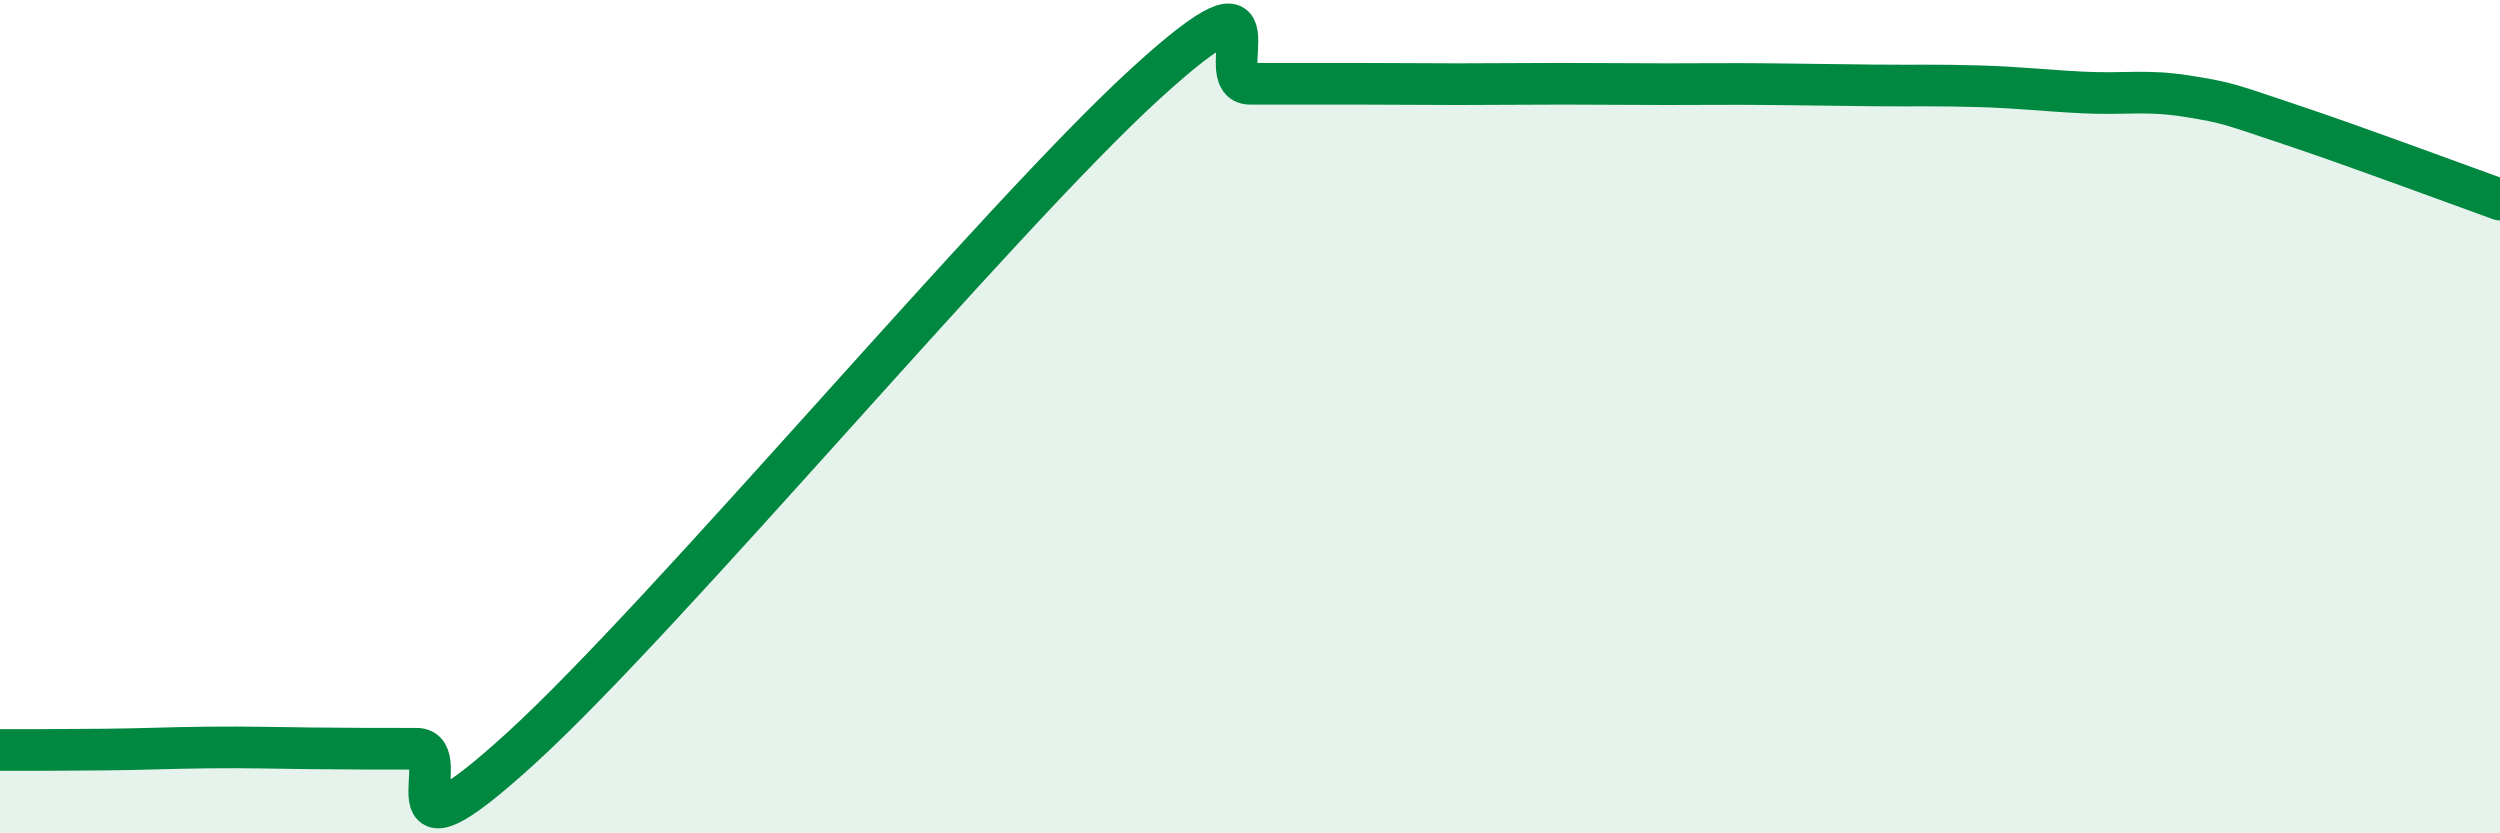
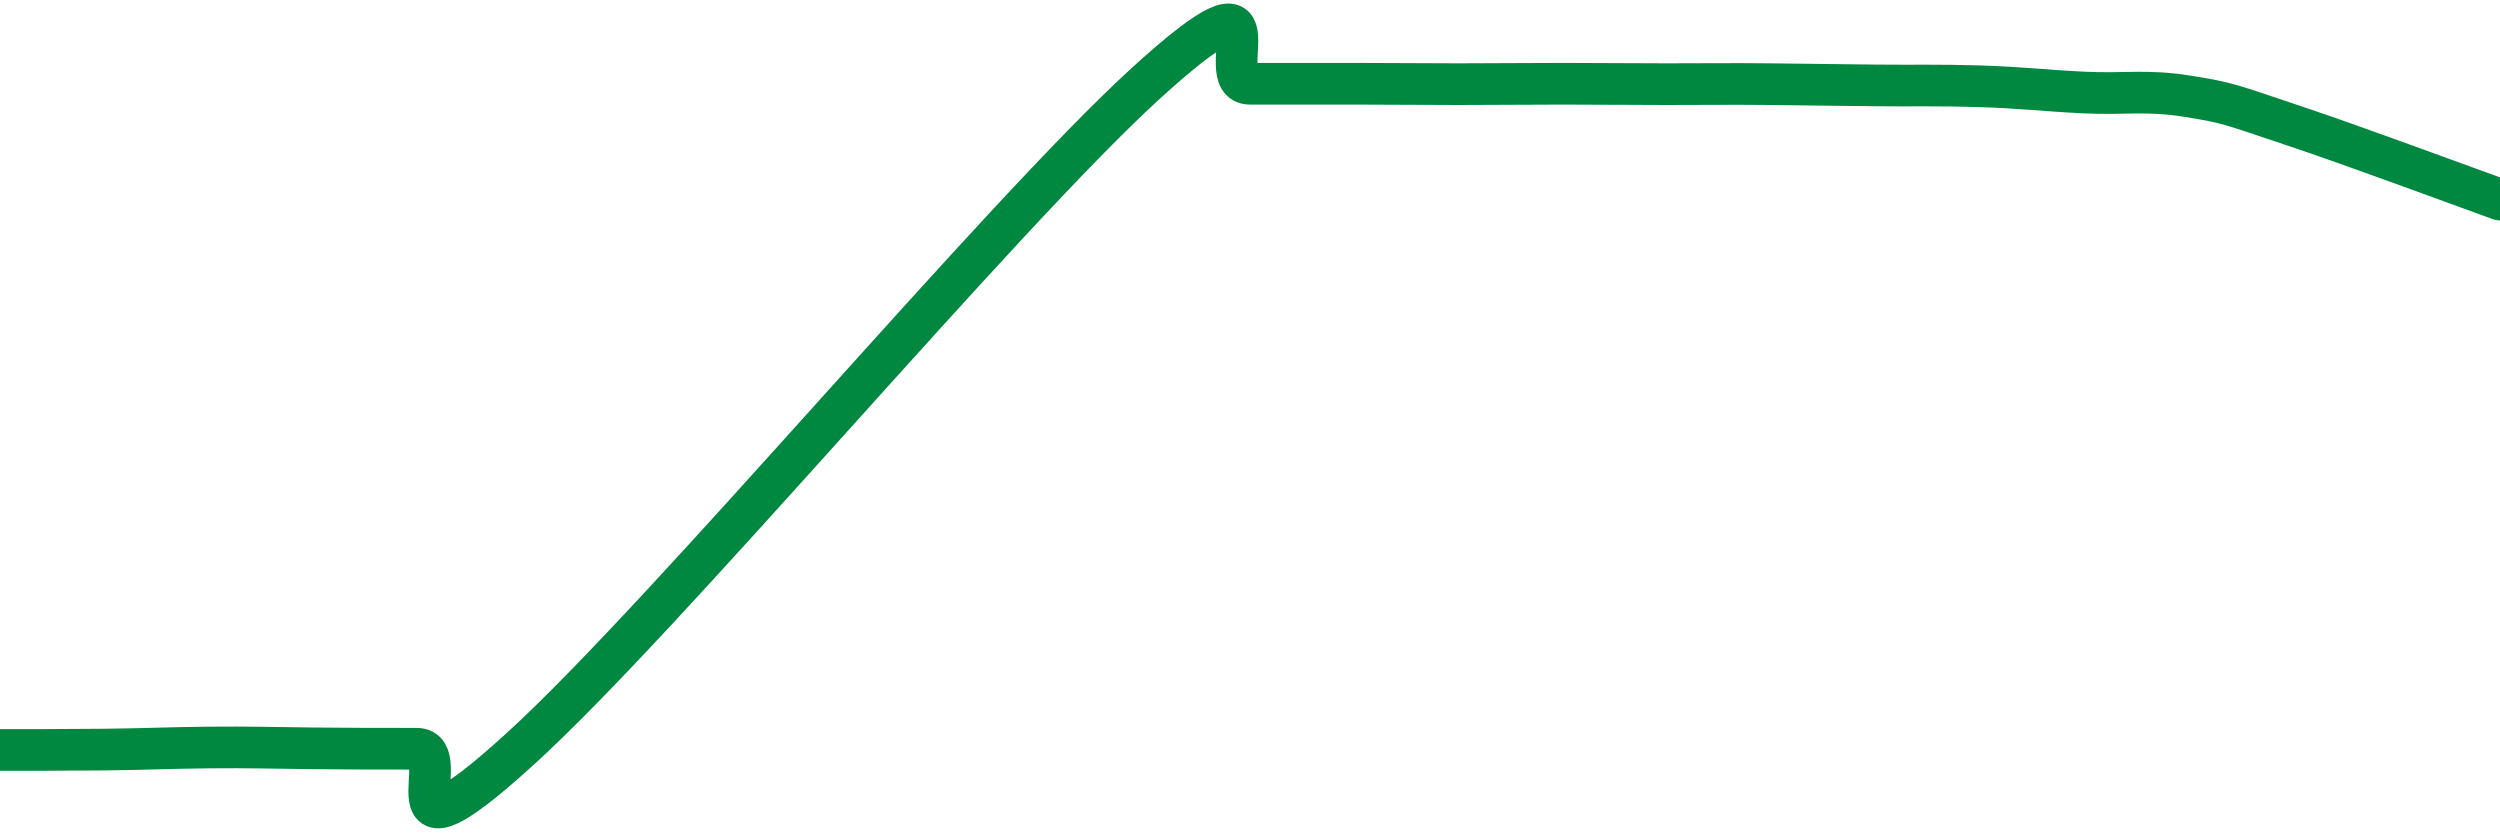
<svg xmlns="http://www.w3.org/2000/svg" width="60" height="20" viewBox="0 0 60 20">
-   <path d="M 0,18 C 0.5,18 1.5,18 2.5,17.99 C 3.5,17.98 4,17.95 5,17.94 C 6,17.93 6.5,17.95 7.5,17.96 C 8.5,17.97 9,17.97 10,17.97 C 11,17.97 9,21.15 12.5,17.96 C 16,14.77 24,5.19 27.5,2 C 31,-1.19 29,2.01 30,2.01 C 31,2.01 31.5,2.01 32.5,2.01 C 33.5,2.01 34,2.02 35,2.02 C 36,2.02 36.5,2.01 37.5,2.01 C 38.5,2.01 39,2.02 40,2.02 C 41,2.02 41.5,2.01 42.5,2.02 C 43.5,2.03 44,2.04 45,2.05 C 46,2.06 46.5,2.04 47.5,2.07 C 48.5,2.1 49,2.17 50,2.22 C 51,2.27 51.5,2.15 52.5,2.31 C 53.5,2.47 53.5,2.5 55,3 C 56.5,3.5 59,4.43 60,4.79L60 20L0 20Z" fill="#008740" opacity="0.1" stroke-linecap="round" stroke-linejoin="round" />
  <path d="M 0,18 C 0.5,18 1.5,18 2.5,17.99 C 3.5,17.98 4,17.95 5,17.94 C 6,17.93 6.5,17.95 7.5,17.96 C 8.5,17.97 9,17.97 10,17.97 C 11,17.97 9,21.15 12.5,17.96 C 16,14.77 24,5.19 27.5,2 C 31,-1.19 29,2.01 30,2.01 C 31,2.01 31.5,2.01 32.5,2.01 C 33.5,2.01 34,2.02 35,2.02 C 36,2.02 36.5,2.01 37.5,2.01 C 38.5,2.01 39,2.02 40,2.02 C 41,2.02 41.5,2.01 42.5,2.02 C 43.5,2.03 44,2.04 45,2.05 C 46,2.06 46.5,2.04 47.5,2.07 C 48.5,2.1 49,2.17 50,2.22 C 51,2.27 51.5,2.15 52.5,2.31 C 53.5,2.47 53.5,2.5 55,3 C 56.5,3.5 59,4.43 60,4.79" stroke="#008740" stroke-width="1" fill="none" stroke-linecap="round" stroke-linejoin="round" />
</svg>